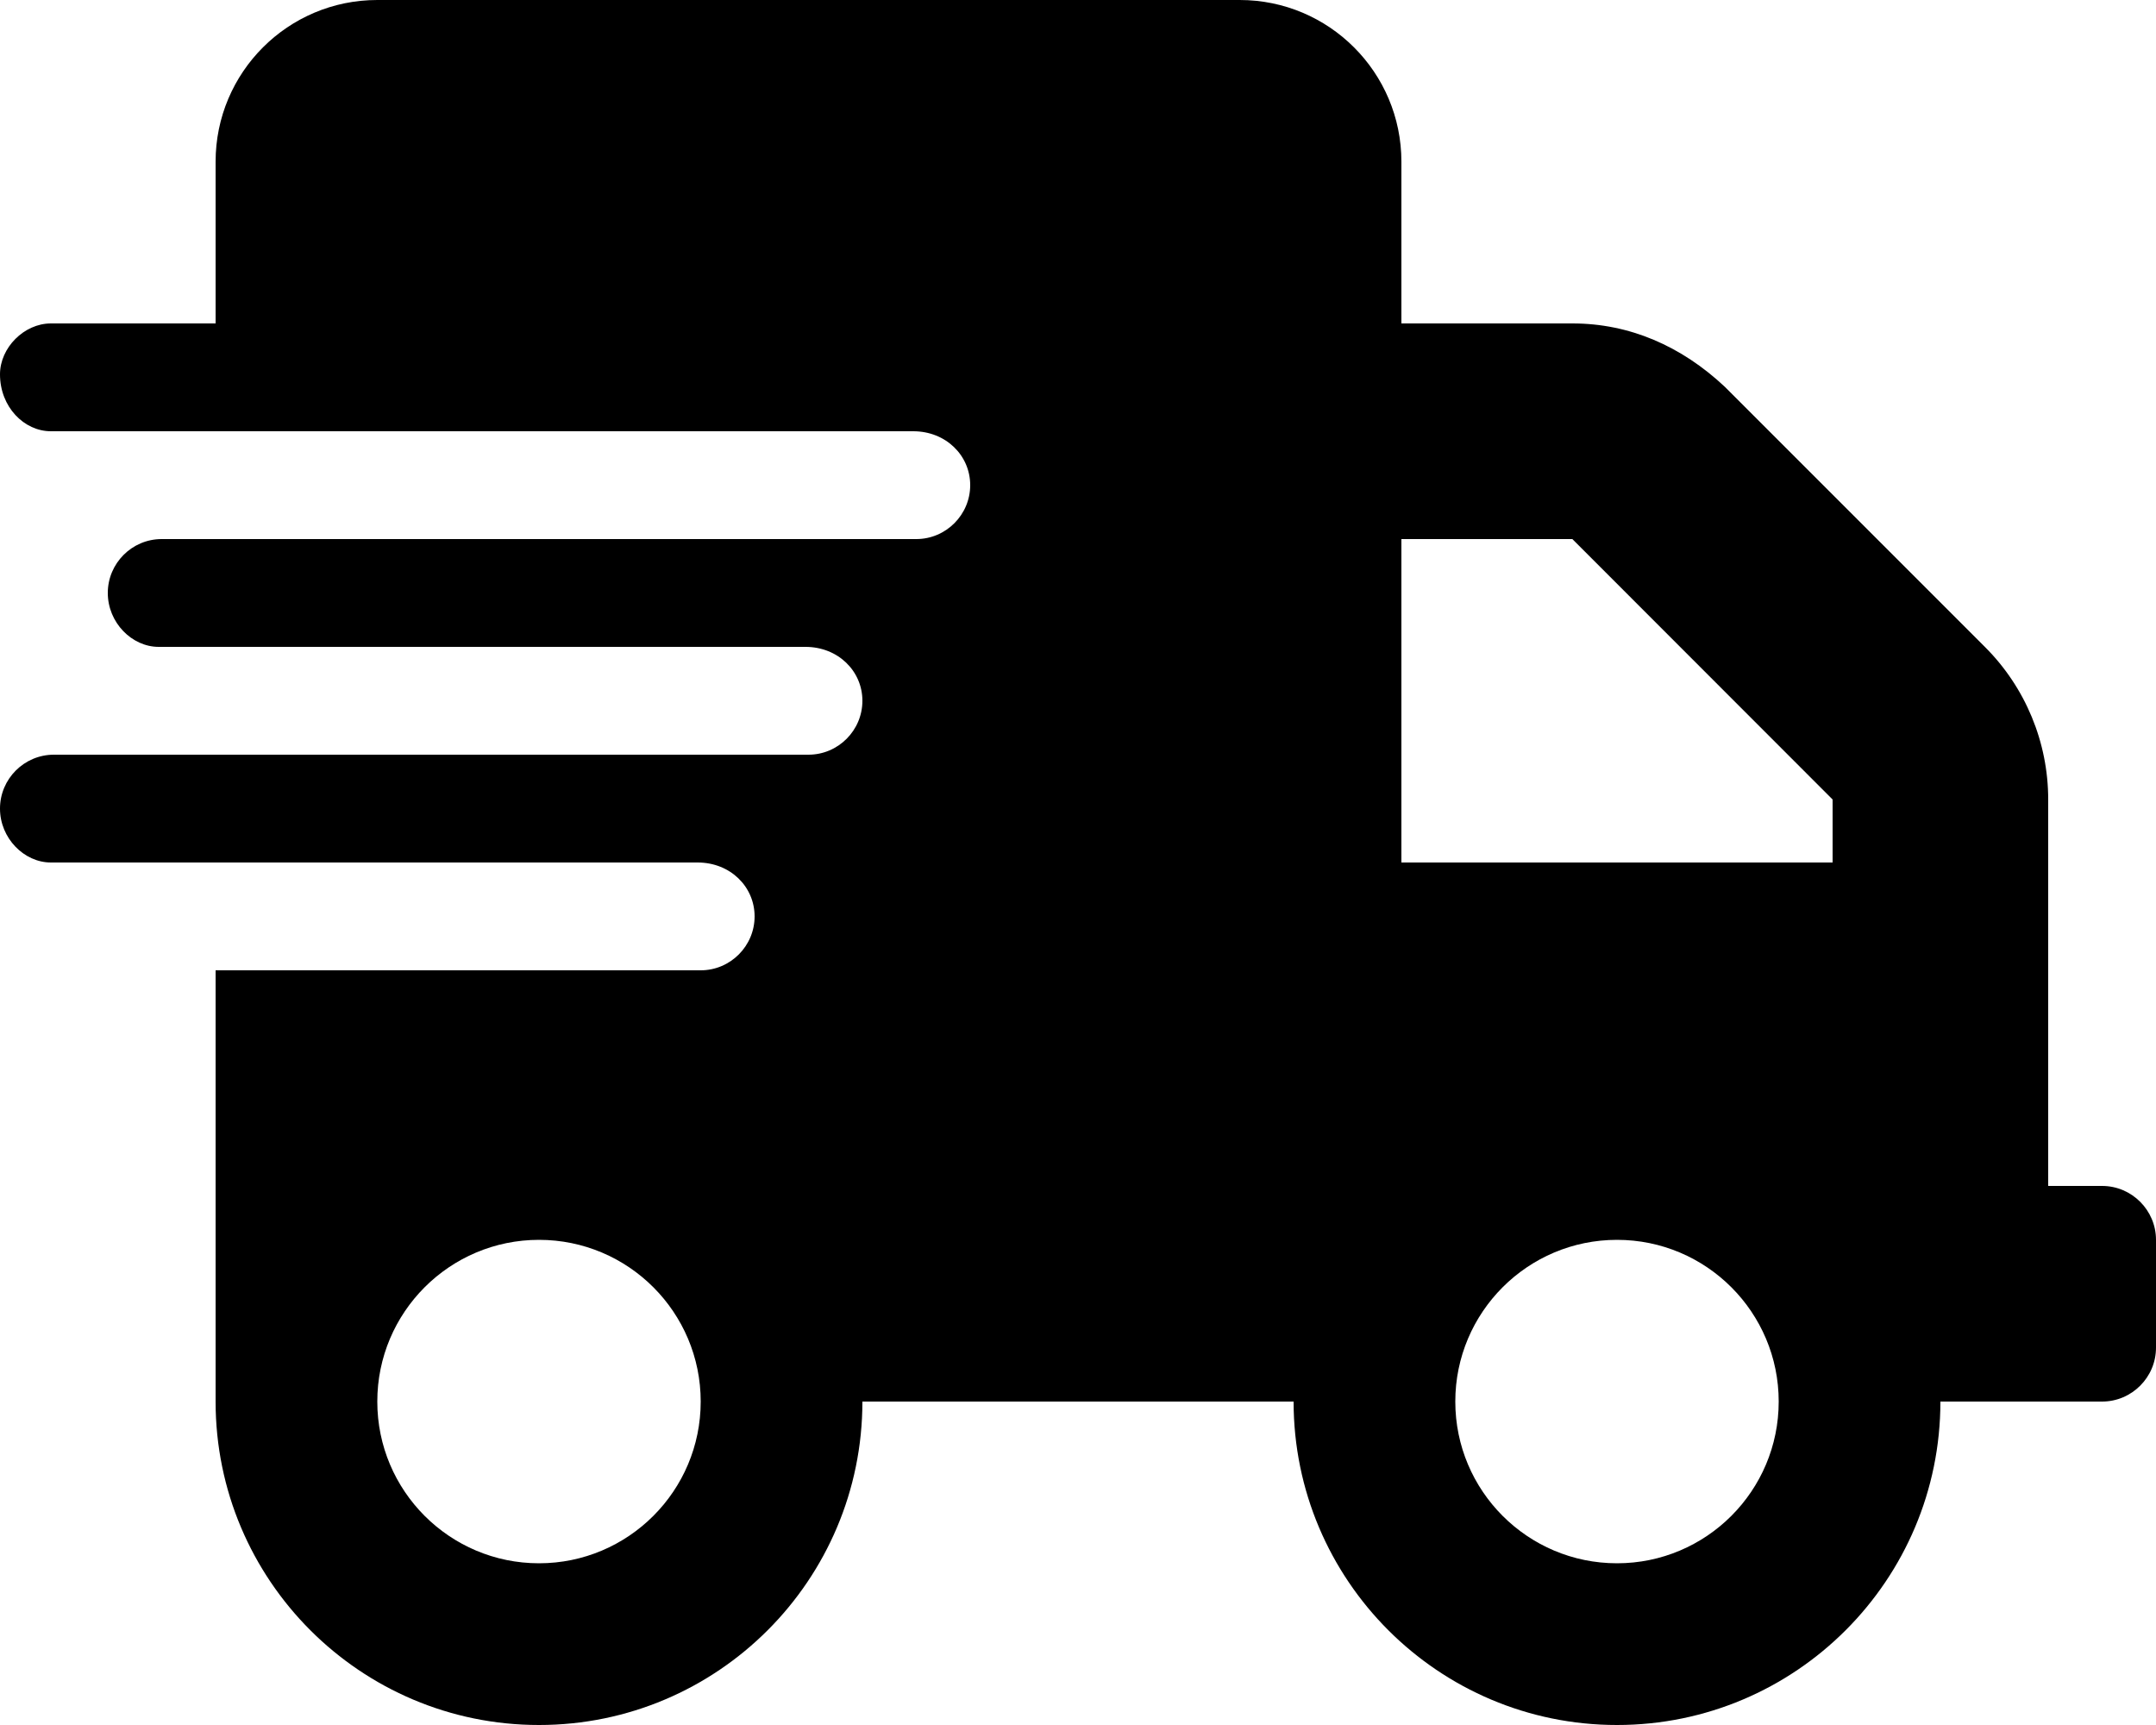
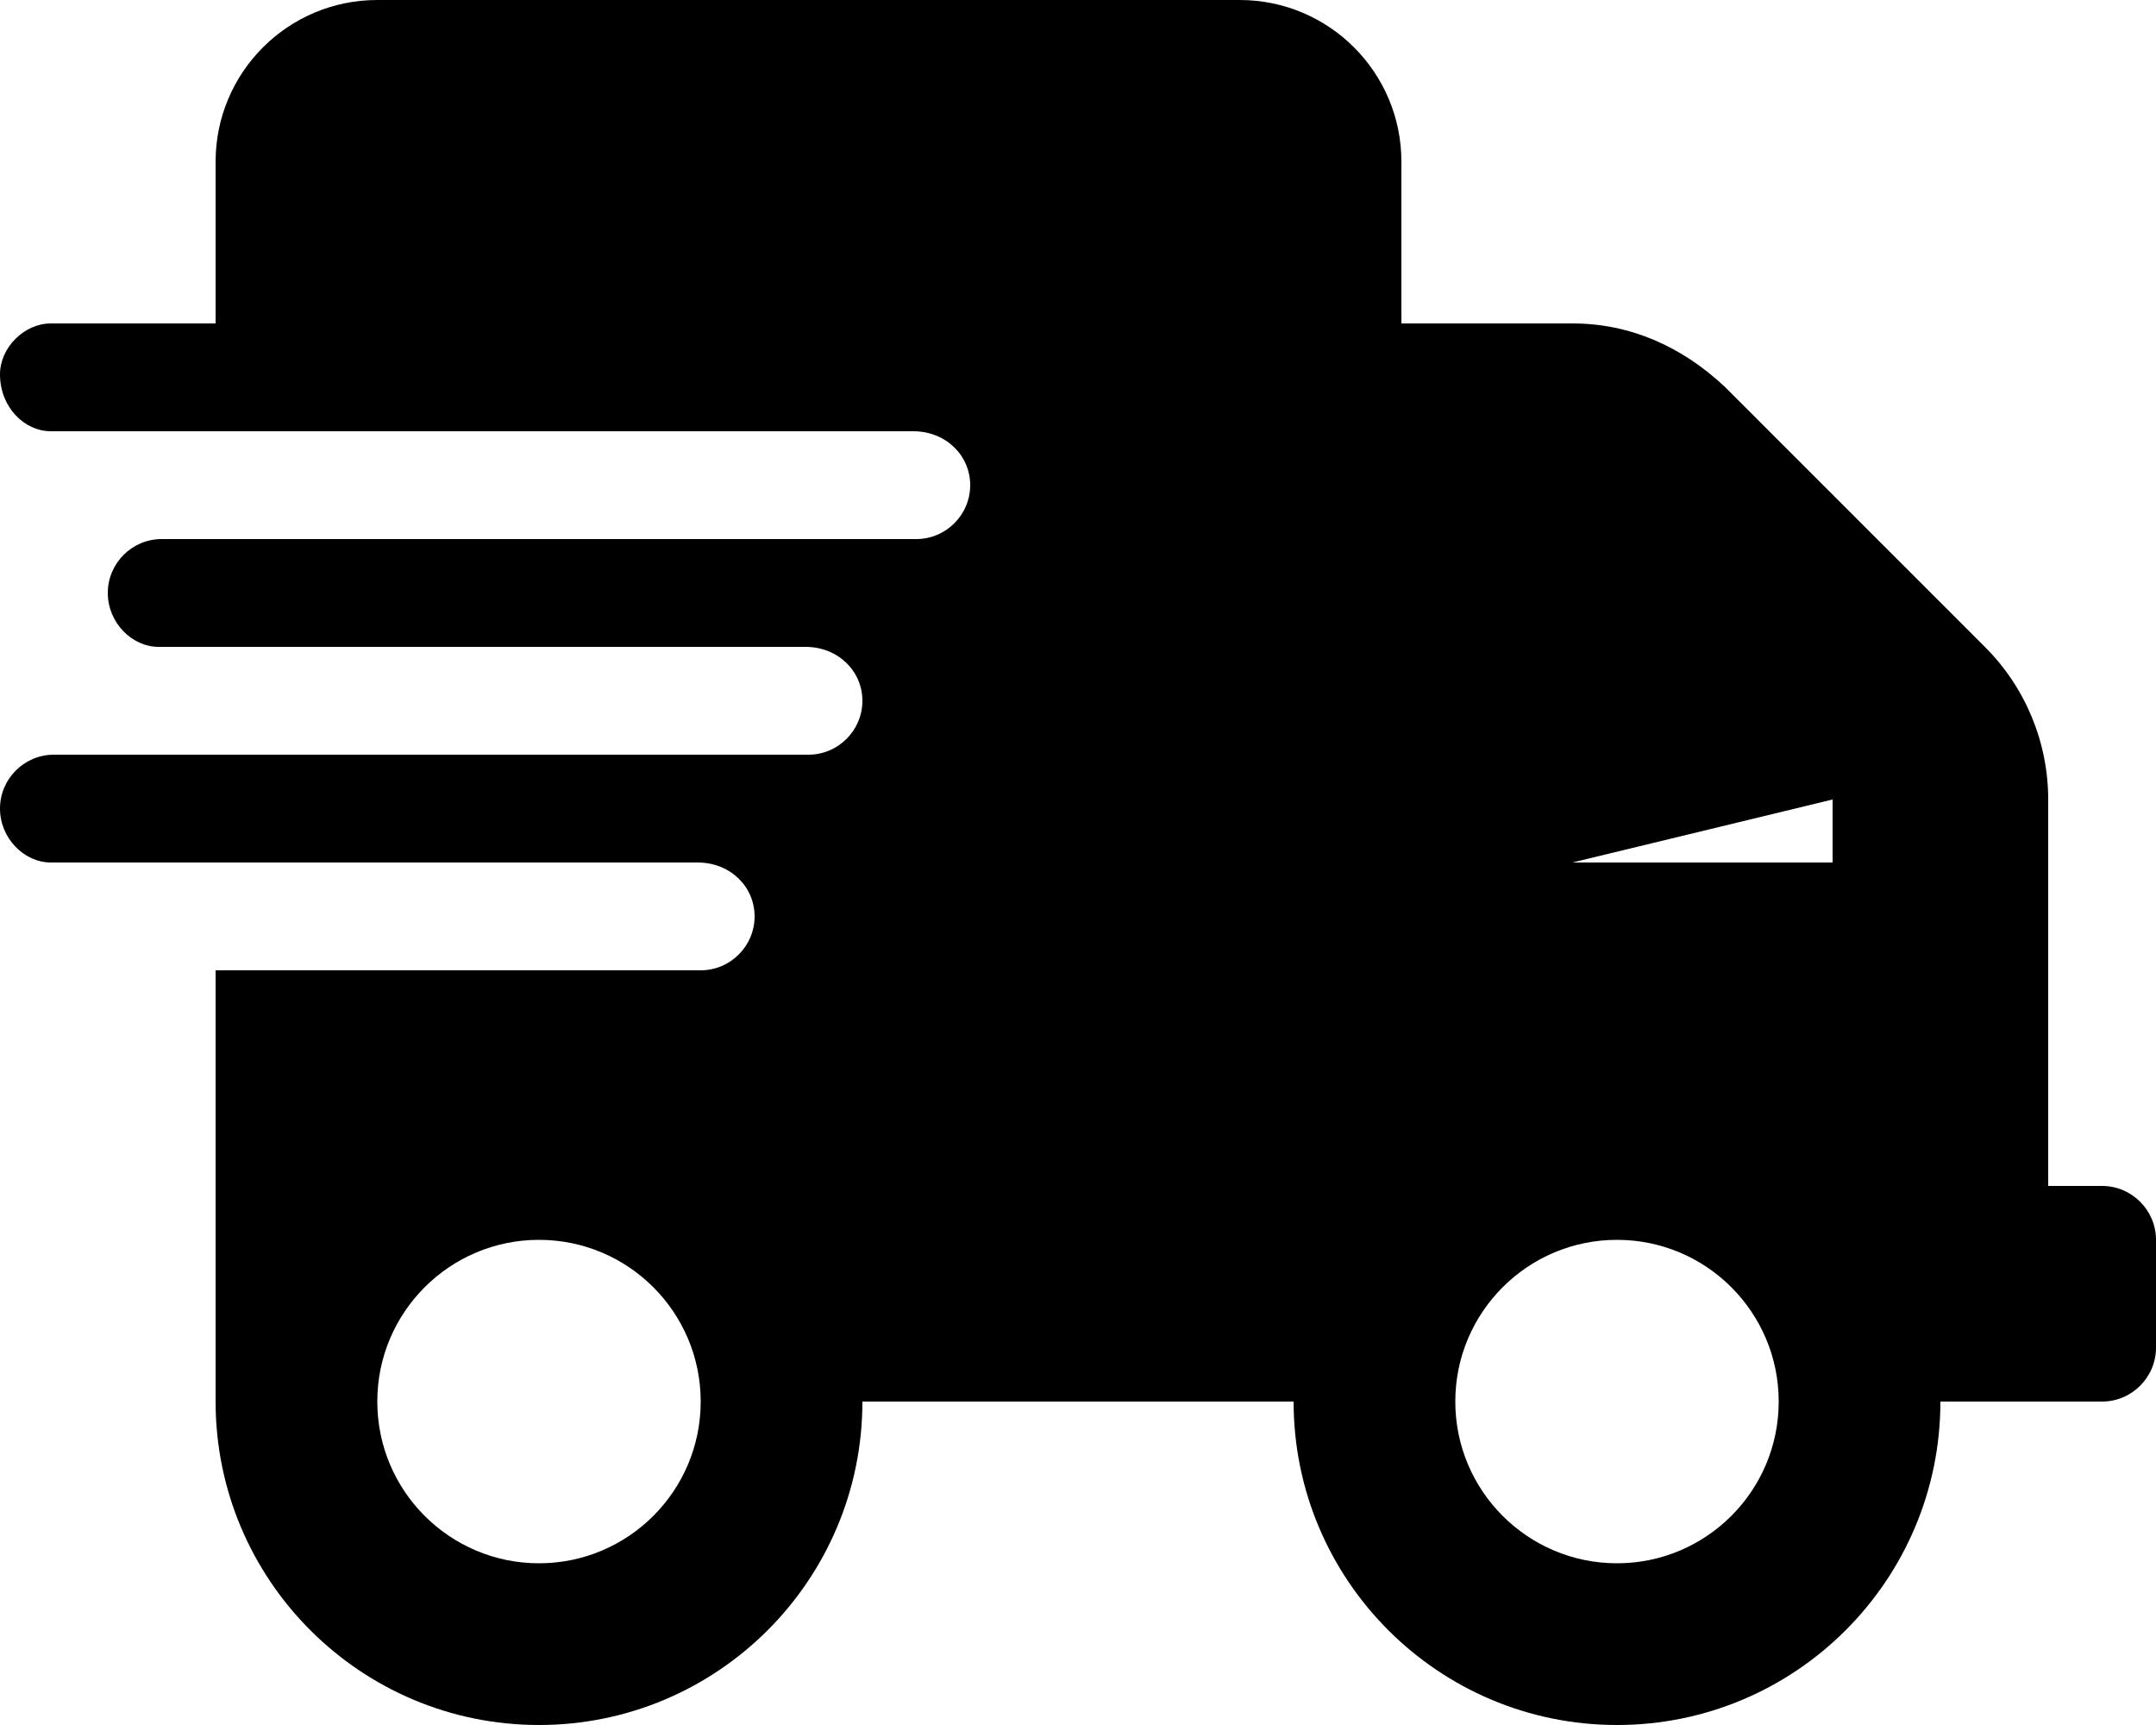
<svg xmlns="http://www.w3.org/2000/svg" viewBox="0 0 640 512">
-   <path d="M624 352H608V237.3c0-16.97-6.746-33.25-18.74-45.24l-77.26-77.26C499.1 102.7 483.7 96 466.8 96H416V48C416 21.49 394.5 0 368 0h-256C85.49 0 64 21.49 64 48V96H15.1C7.164 96 0 103.2 0 111.1C0 120.8 7.164 128 15.1 128h256C280.8 128 288 135.2 288 144C288 152.8 280.8 160 272 160h-224C39.16 160 32 167.2 32 176C32 184.8 39.16 192 47.1 192h192C248.8 192 256 199.2 256 208C256 216.8 248.8 224 240 224h-224C7.164 224 0 231.2 0 240C0 248.8 7.164 256 15.1 256h192C216.8 256 224 263.2 224 272C224 280.8 216.8 288 208 288H64v128c0 53 43 96 96 96s96-43 96-96h128c0 53 43 96 96 96s96-43 96-96h48c8.801 0 16-7.201 16-16v-32C640 359.2 632.8 352 624 352zM160 464c-26.5 0-48-21.5-48-48s21.5-48 48-48s48 21.5 48 48S186.5 464 160 464zM480 464c-26.5 0-48-21.5-48-48s21.5-48 48-48s48 21.5 48 48S506.5 464 480 464zM544 256h-128V160h50.75L544 237.3V256z" />
+   <path d="M624 352H608V237.3c0-16.97-6.746-33.25-18.74-45.24l-77.26-77.26C499.1 102.7 483.7 96 466.8 96H416V48C416 21.49 394.5 0 368 0h-256C85.49 0 64 21.49 64 48V96H15.1C7.164 96 0 103.2 0 111.1C0 120.8 7.164 128 15.1 128h256C280.8 128 288 135.2 288 144C288 152.8 280.8 160 272 160h-224C39.16 160 32 167.2 32 176C32 184.8 39.16 192 47.1 192h192C248.8 192 256 199.2 256 208C256 216.8 248.8 224 240 224h-224C7.164 224 0 231.2 0 240C0 248.8 7.164 256 15.1 256h192C216.8 256 224 263.2 224 272C224 280.8 216.8 288 208 288H64v128c0 53 43 96 96 96s96-43 96-96h128c0 53 43 96 96 96s96-43 96-96h48c8.801 0 16-7.201 16-16v-32C640 359.2 632.8 352 624 352zM160 464c-26.5 0-48-21.5-48-48s21.5-48 48-48s48 21.5 48 48S186.5 464 160 464zM480 464c-26.5 0-48-21.5-48-48s21.5-48 48-48s48 21.5 48 48S506.5 464 480 464zM544 256h-128h50.75L544 237.3V256z" />
</svg>